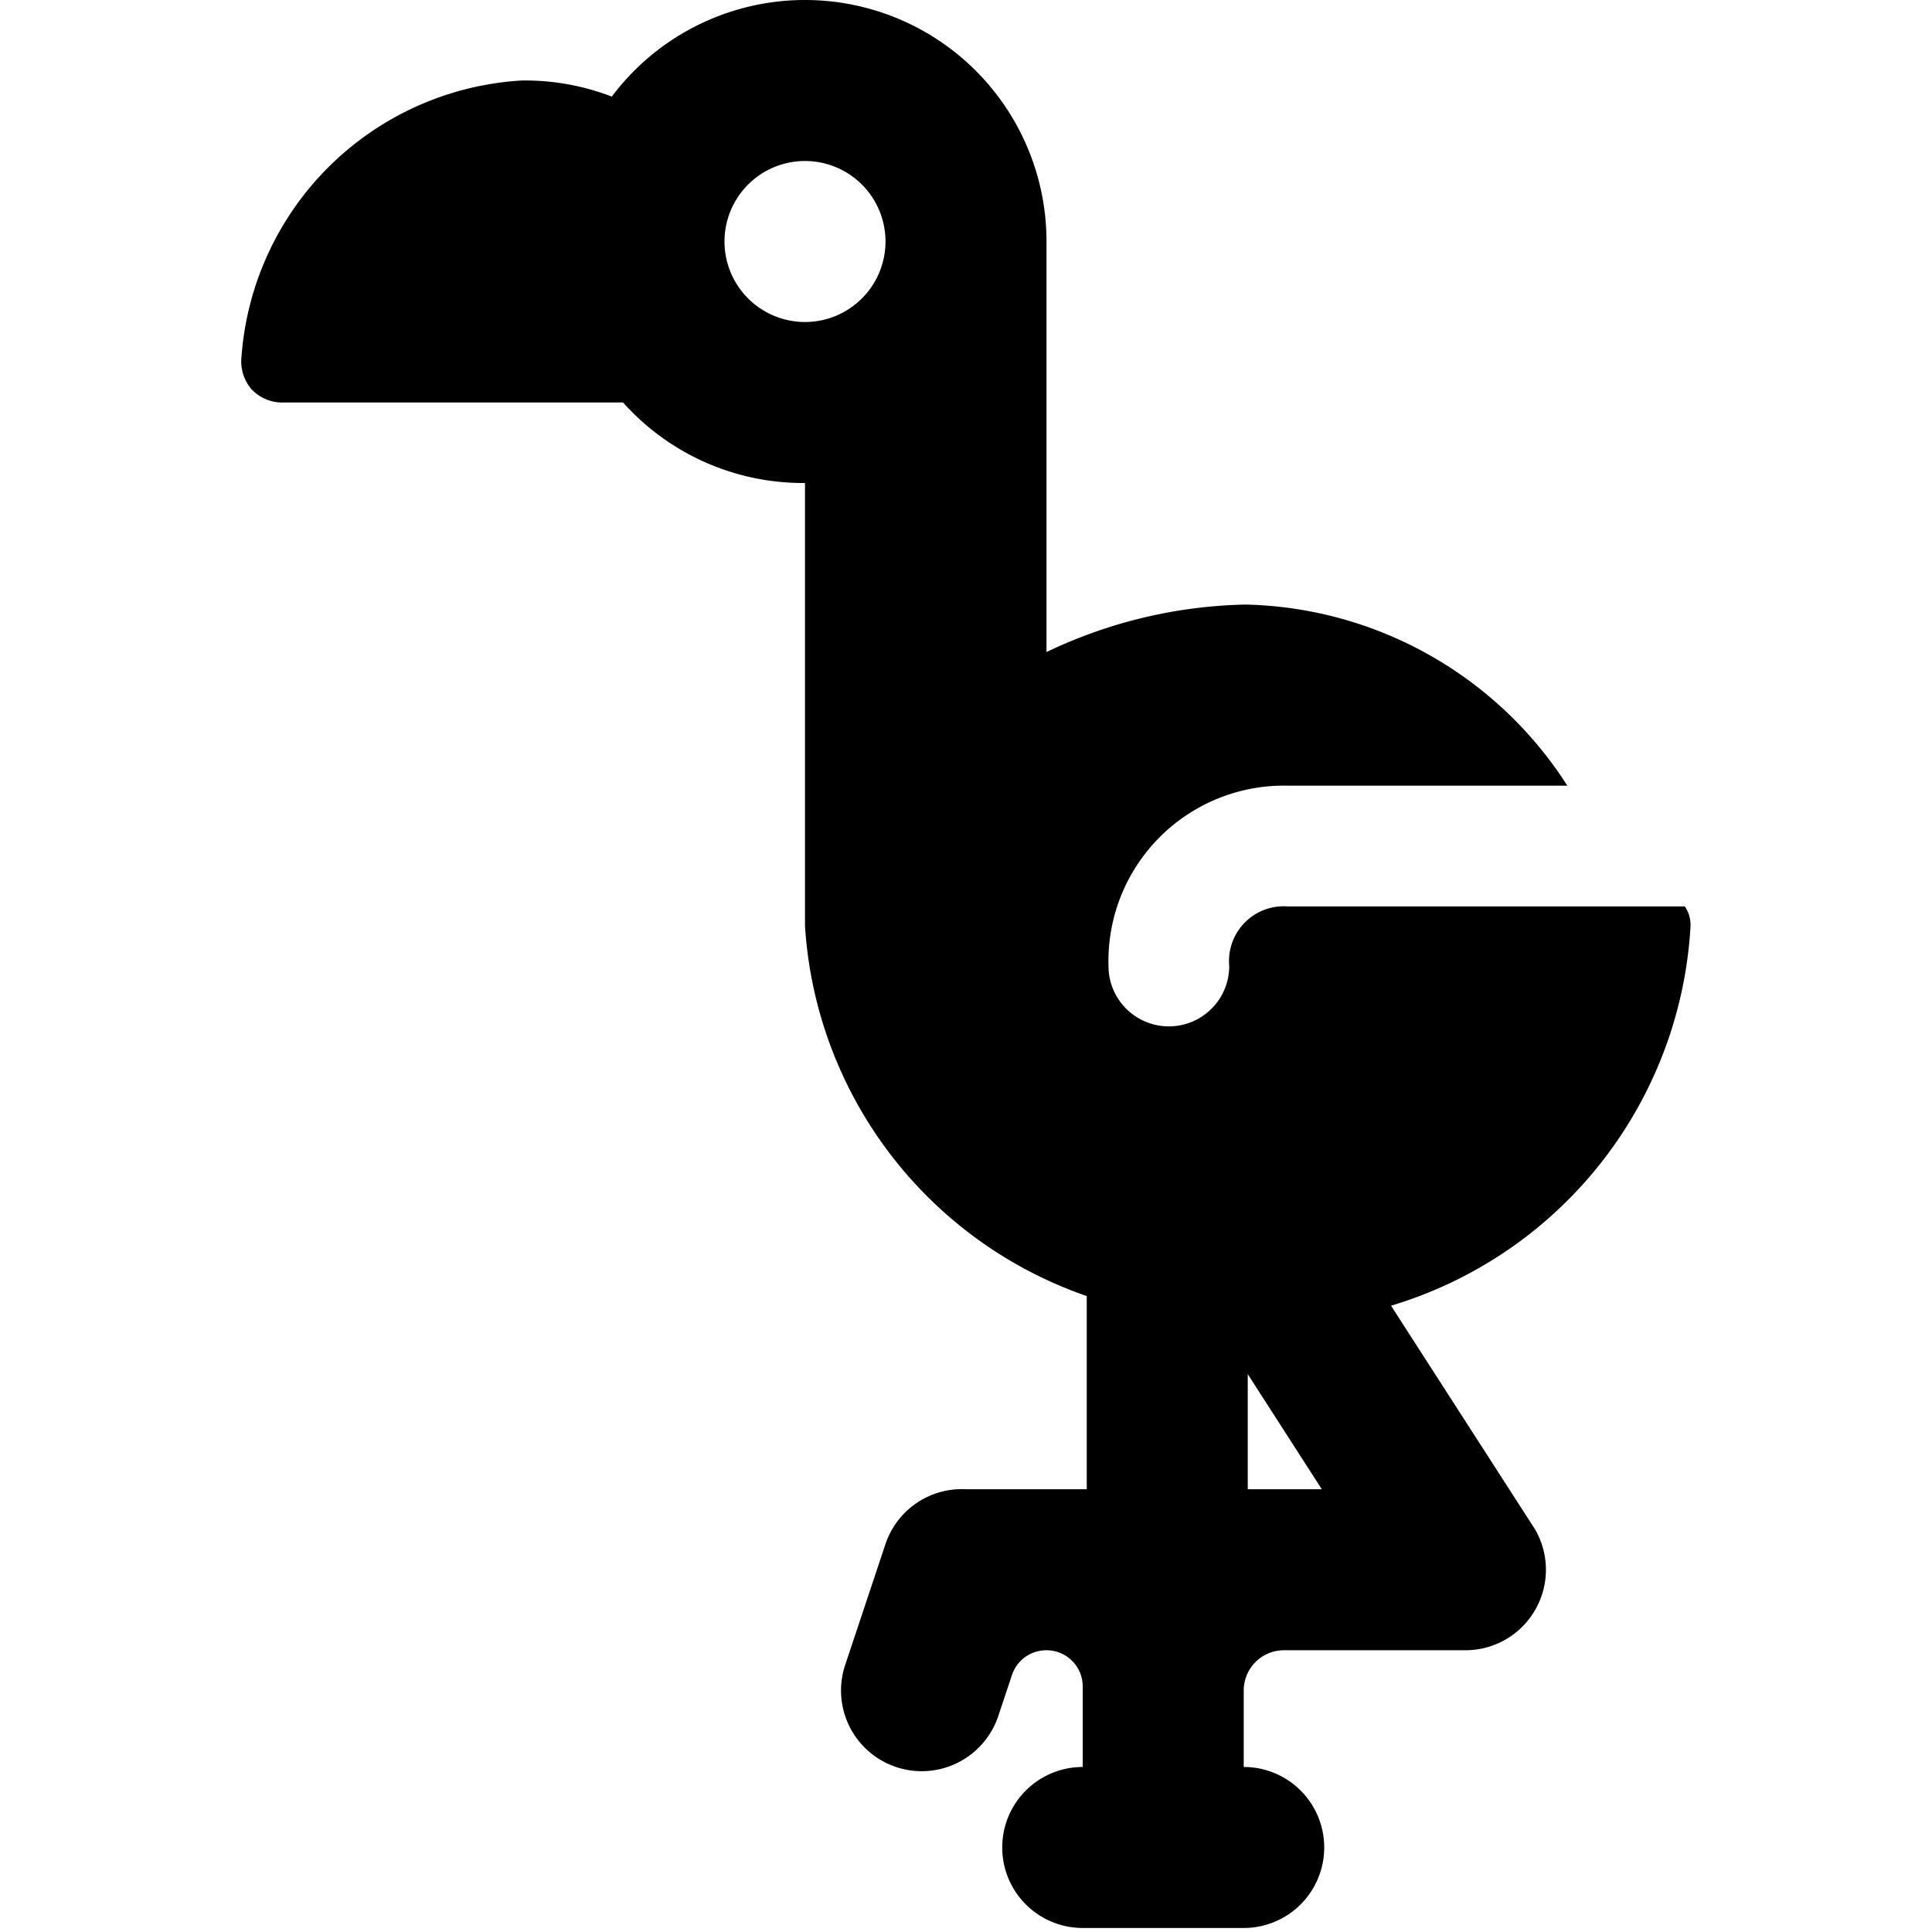
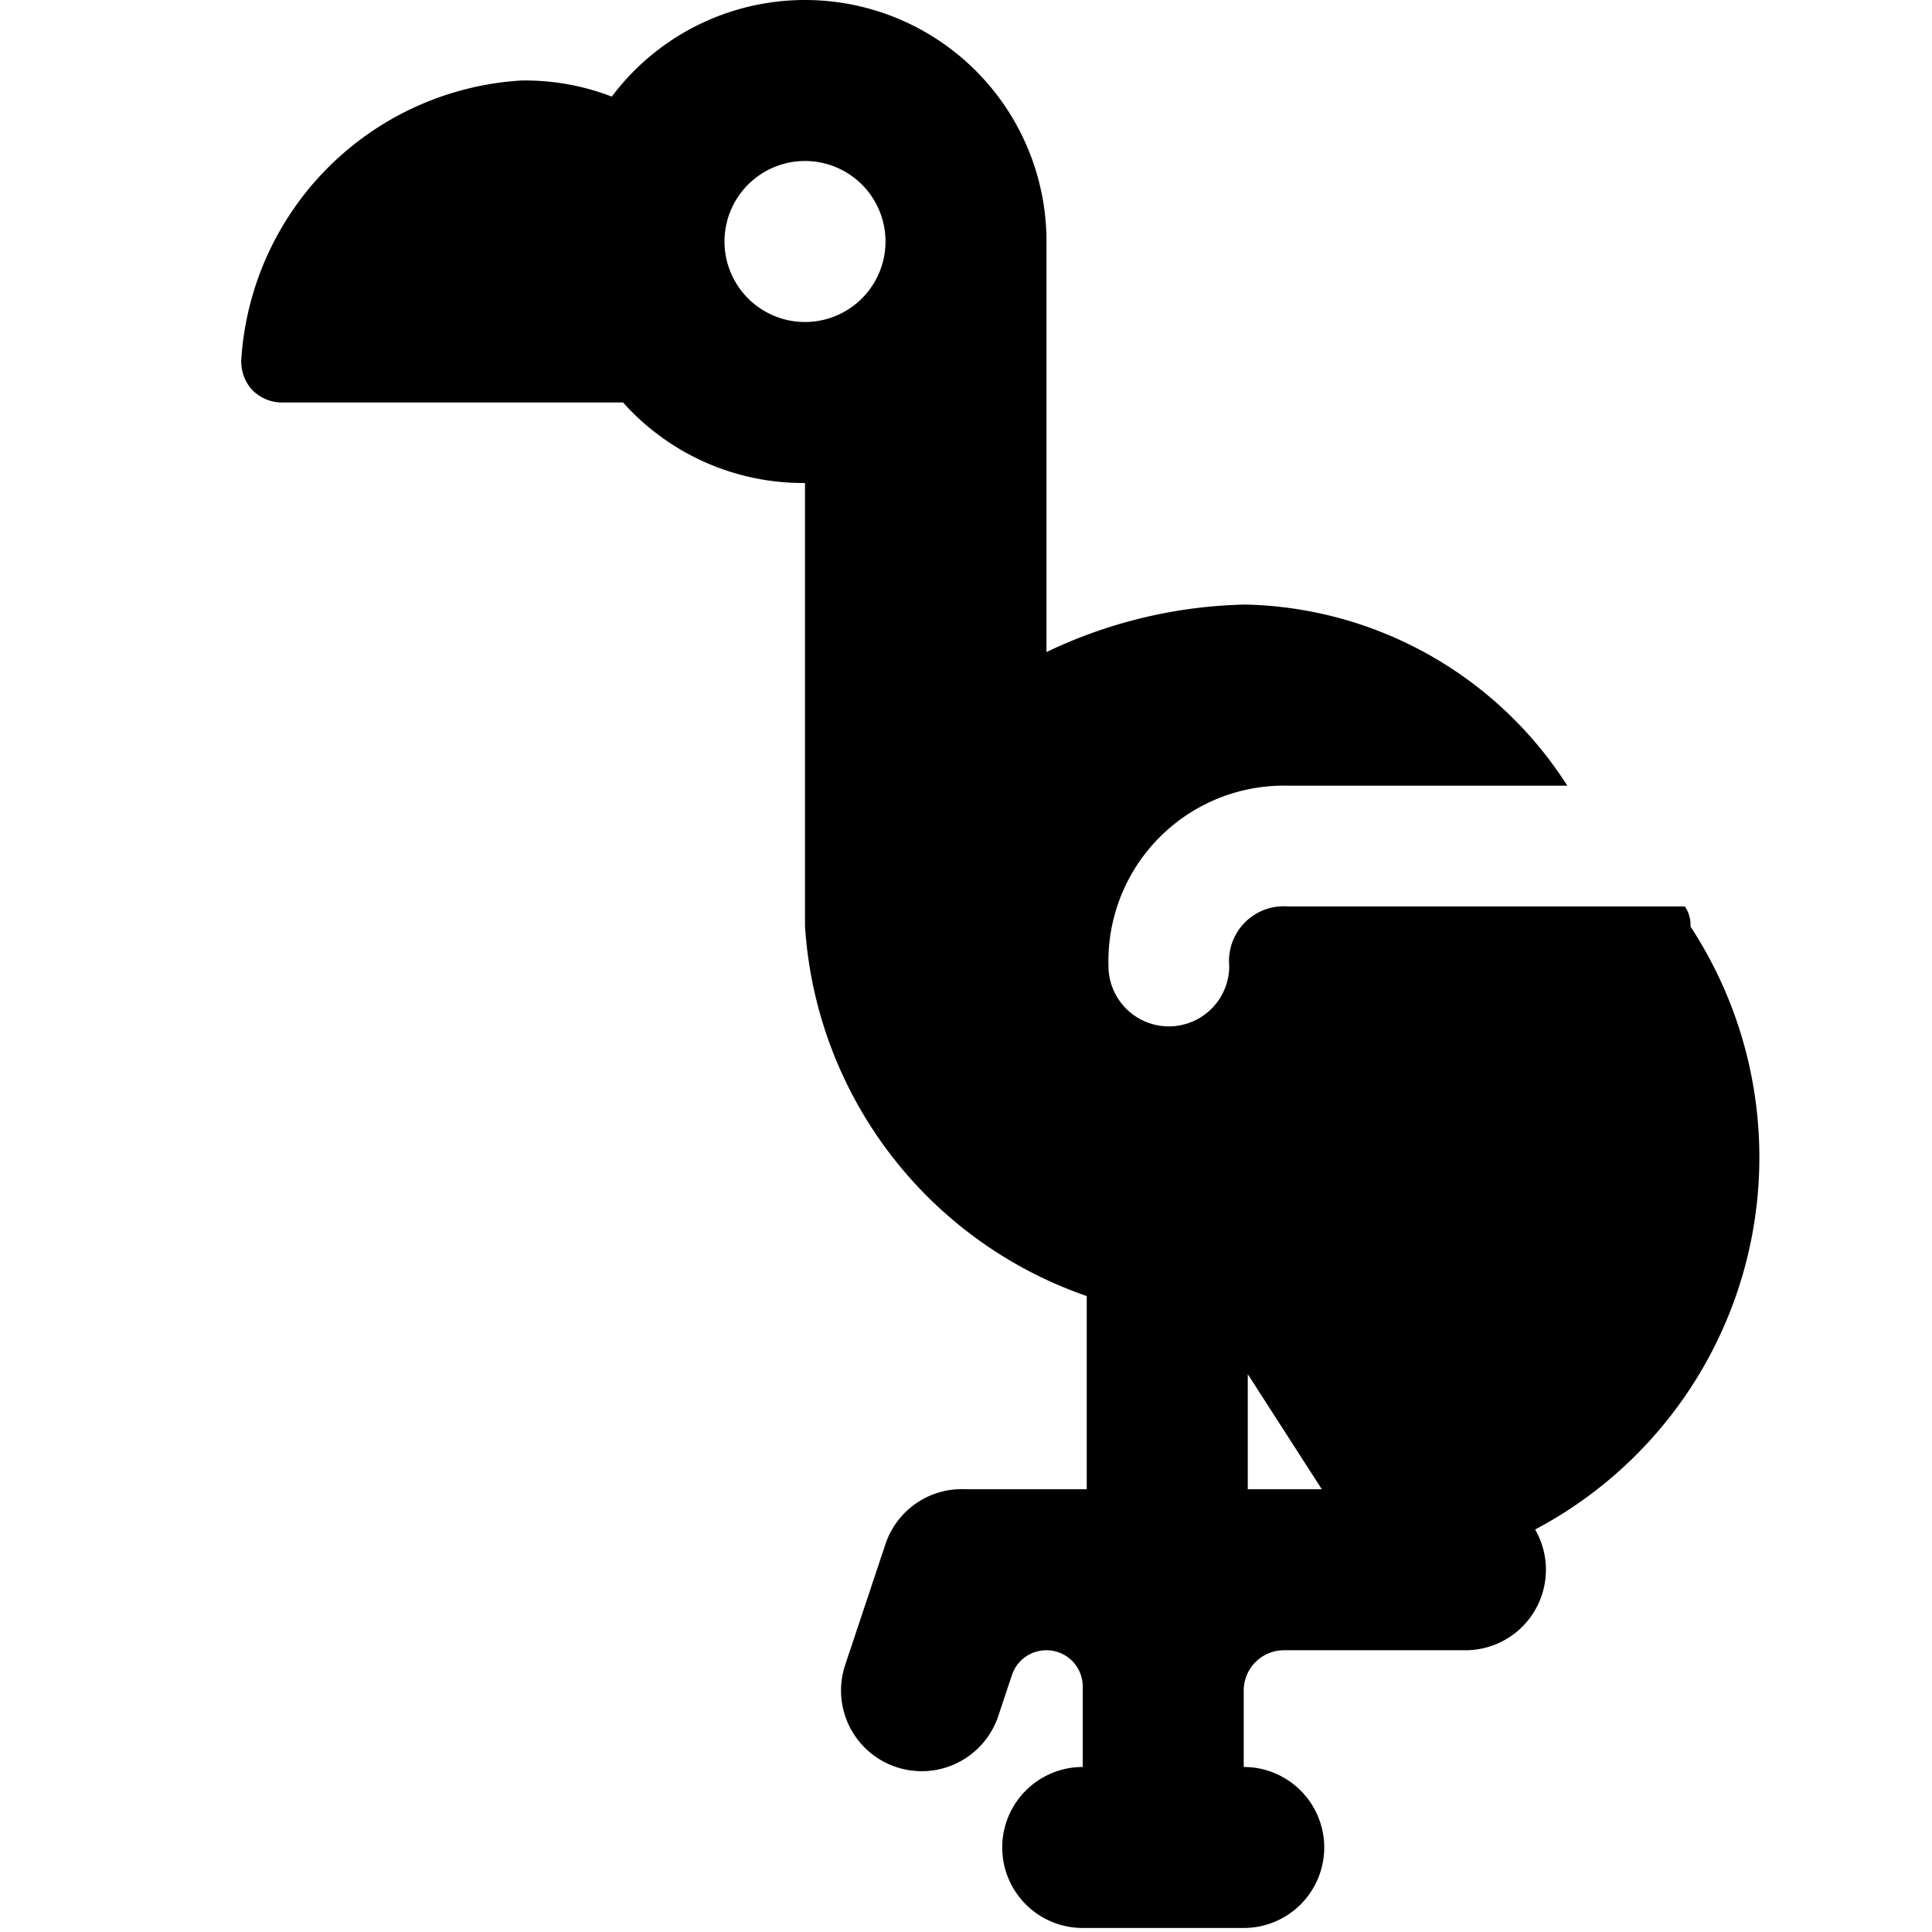
<svg xmlns="http://www.w3.org/2000/svg" viewBox="0 0 24 24">
-   <path d="M15.27 12a0.75 0.75 0 1 1 -1.5 0A2.18 2.18 0 0 1 16 9.76h3.47a4.87 4.87 0 0 0 -4 -2.25A6 6 0 0 0 13 8.1V3a3 3 0 0 0 -5.4 -1.8A3 3 0 0 0 6.48 1 3.71 3.71 0 0 0 3 4.43a0.53 0.53 0 0 0 0.12 0.4 0.52 0.52 0 0 0 0.4 0.17h4.22A3 3 0 0 0 10 6v5.5a5.21 5.21 0 0 0 3.5 4.6v2.4H12a1 1 0 0 0 -1 0.68l-0.5 1.5a1 1 0 0 0 1.9 0.64l0.17 -0.51a0.45 0.45 0 0 1 0.43 -0.31 0.45 0.45 0 0 1 0.45 0.45v1a1 1 0 0 0 0 2h2a1 1 0 0 0 0 -2V21a0.5 0.5 0 0 1 0.5 -0.5h2.25a1 1 0 0 0 0.87 -1.5l-1.79 -2.78A5.23 5.23 0 0 0 21 11.51a0.41 0.41 0 0 0 -0.07 -0.25H16a0.68 0.68 0 0 0 -0.73 0.74ZM10 4a1 1 0 1 1 1 -1 1 1 0 0 1 -1 1Zm5.5 14.5v-1.43l0.92 1.43Z" fill="#000000" stroke-width="1" />
+   <path d="M15.27 12a0.75 0.75 0 1 1 -1.5 0A2.18 2.18 0 0 1 16 9.76h3.47a4.87 4.87 0 0 0 -4 -2.25A6 6 0 0 0 13 8.1V3a3 3 0 0 0 -5.4 -1.8A3 3 0 0 0 6.48 1 3.71 3.71 0 0 0 3 4.43a0.53 0.53 0 0 0 0.12 0.4 0.52 0.52 0 0 0 0.4 0.17h4.22A3 3 0 0 0 10 6v5.5a5.21 5.21 0 0 0 3.5 4.6v2.4H12a1 1 0 0 0 -1 0.68l-0.5 1.5a1 1 0 0 0 1.9 0.64l0.17 -0.51a0.45 0.45 0 0 1 0.43 -0.31 0.45 0.45 0 0 1 0.45 0.45v1a1 1 0 0 0 0 2h2a1 1 0 0 0 0 -2V21a0.5 0.5 0 0 1 0.5 -0.5h2.25a1 1 0 0 0 0.87 -1.5A5.23 5.23 0 0 0 21 11.51a0.41 0.41 0 0 0 -0.07 -0.25H16a0.68 0.68 0 0 0 -0.73 0.74ZM10 4a1 1 0 1 1 1 -1 1 1 0 0 1 -1 1Zm5.5 14.5v-1.43l0.92 1.43Z" fill="#000000" stroke-width="1" />
</svg>